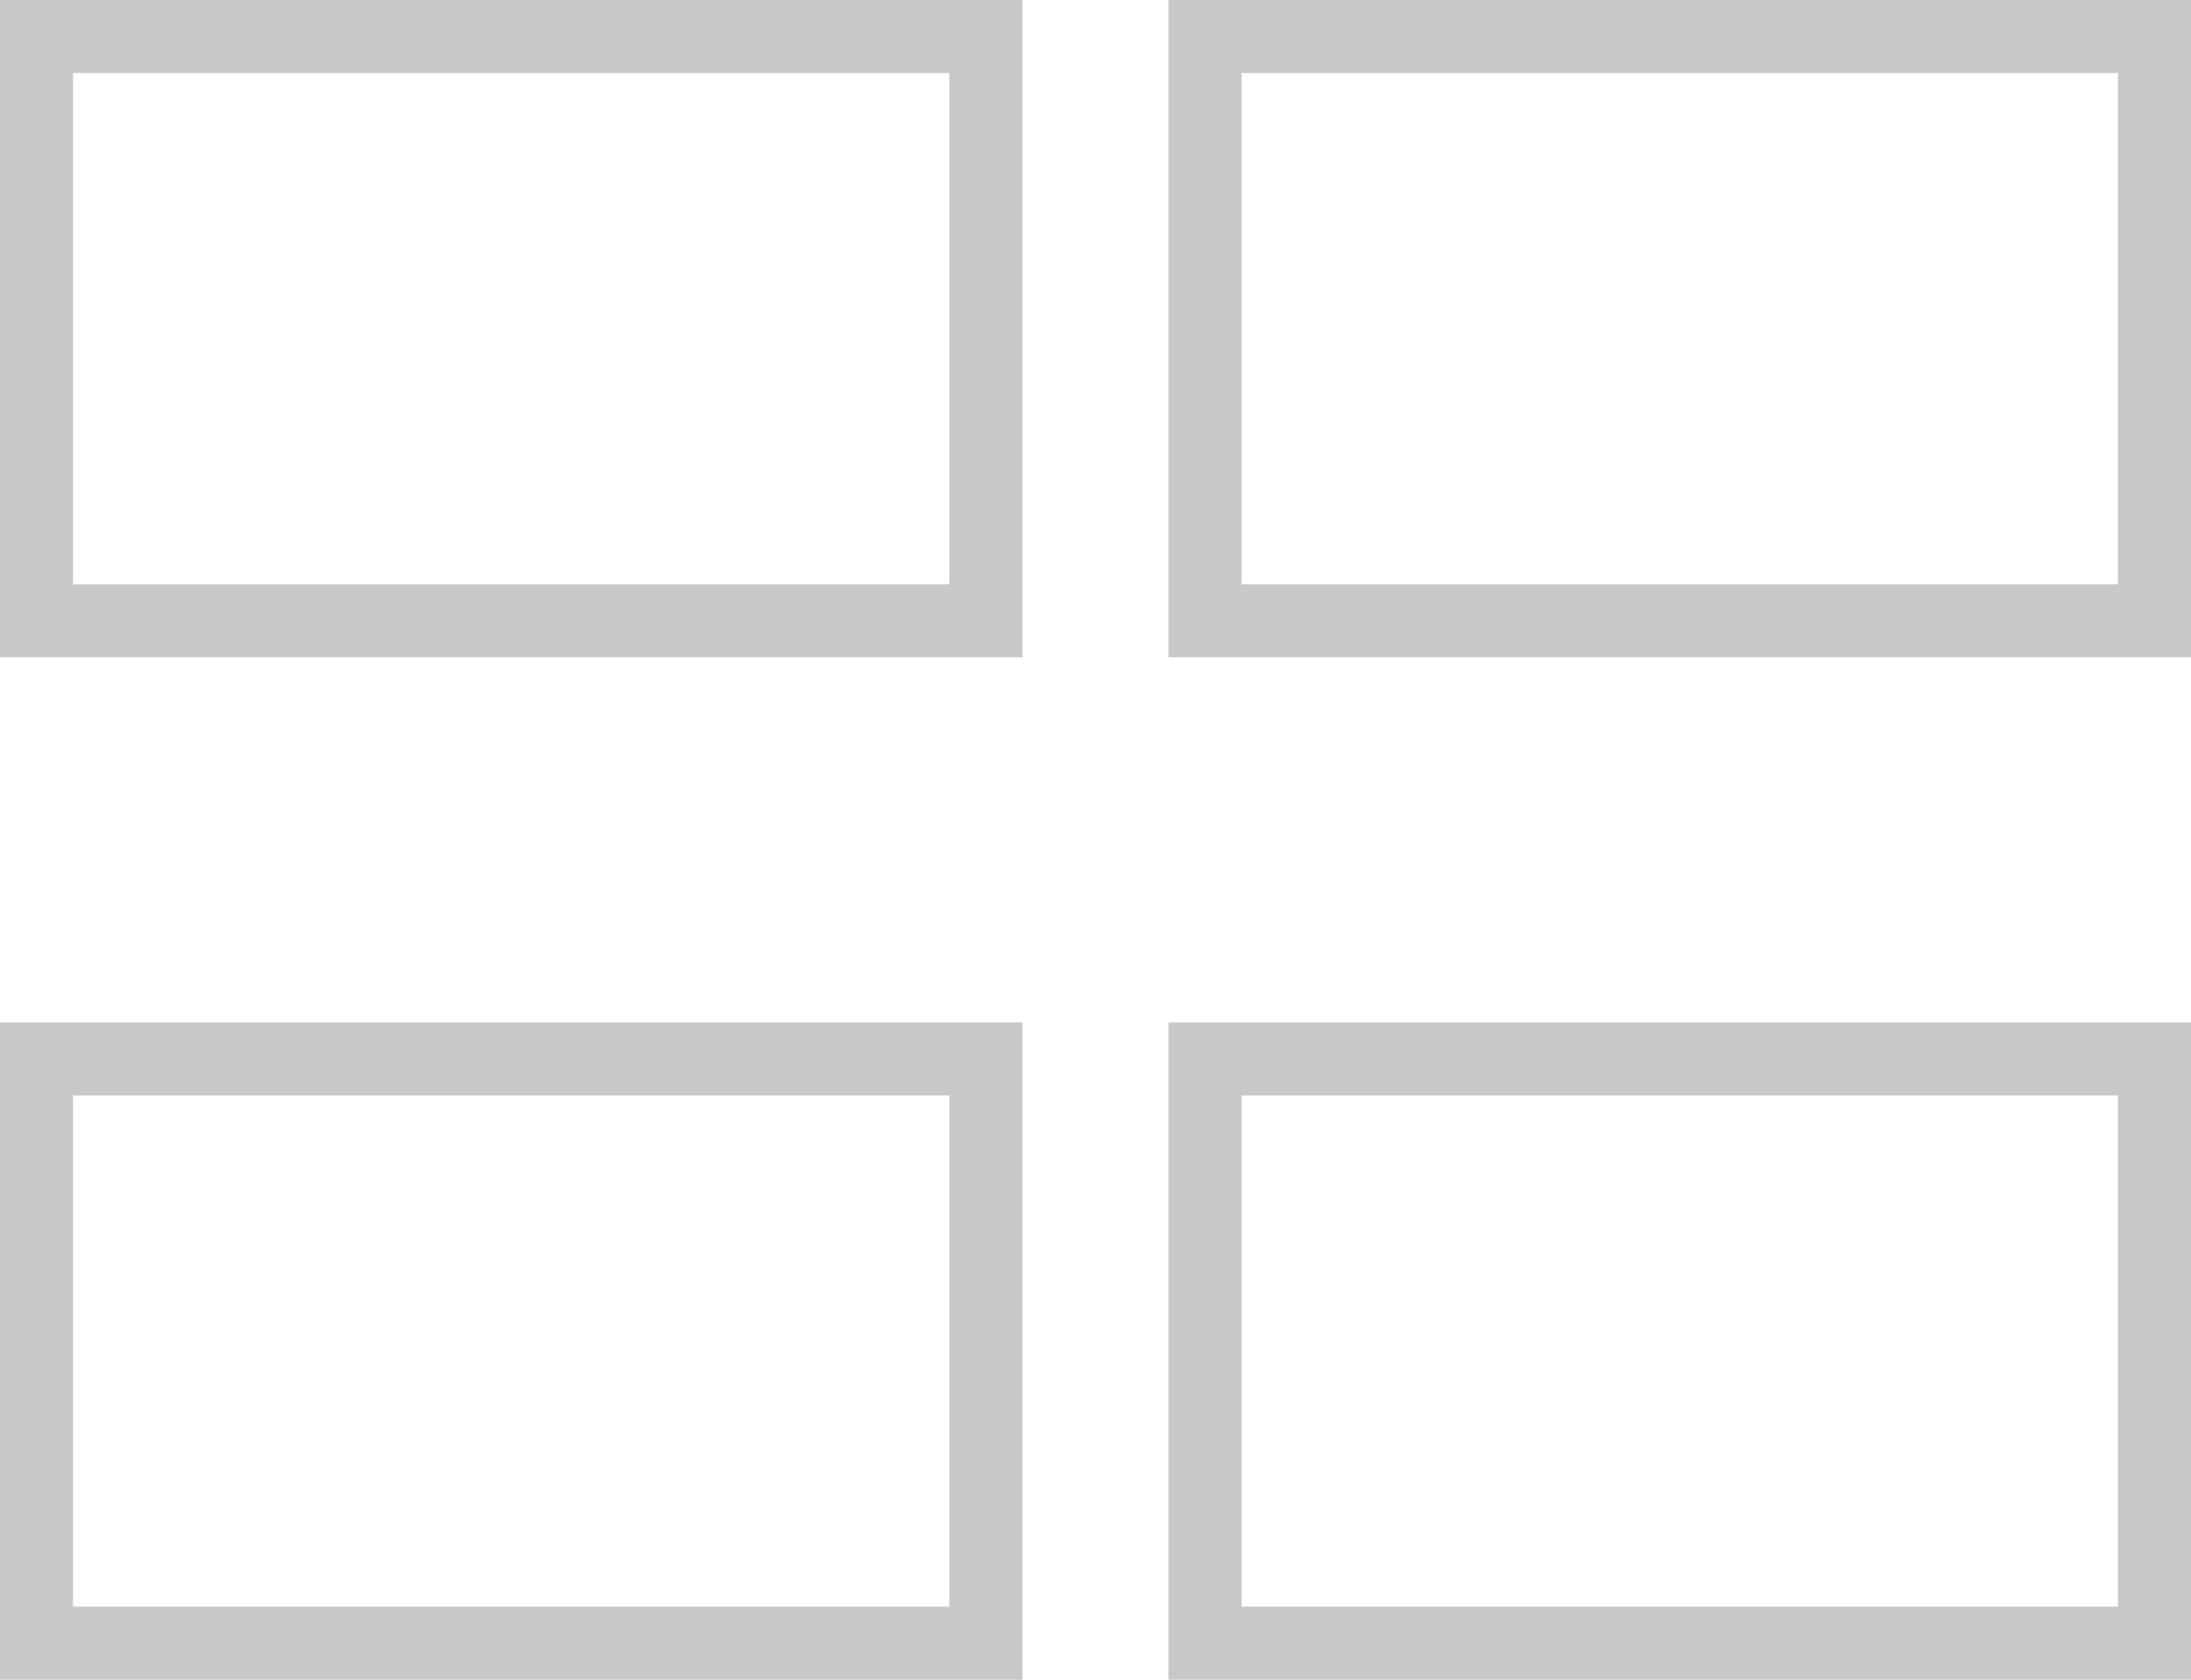
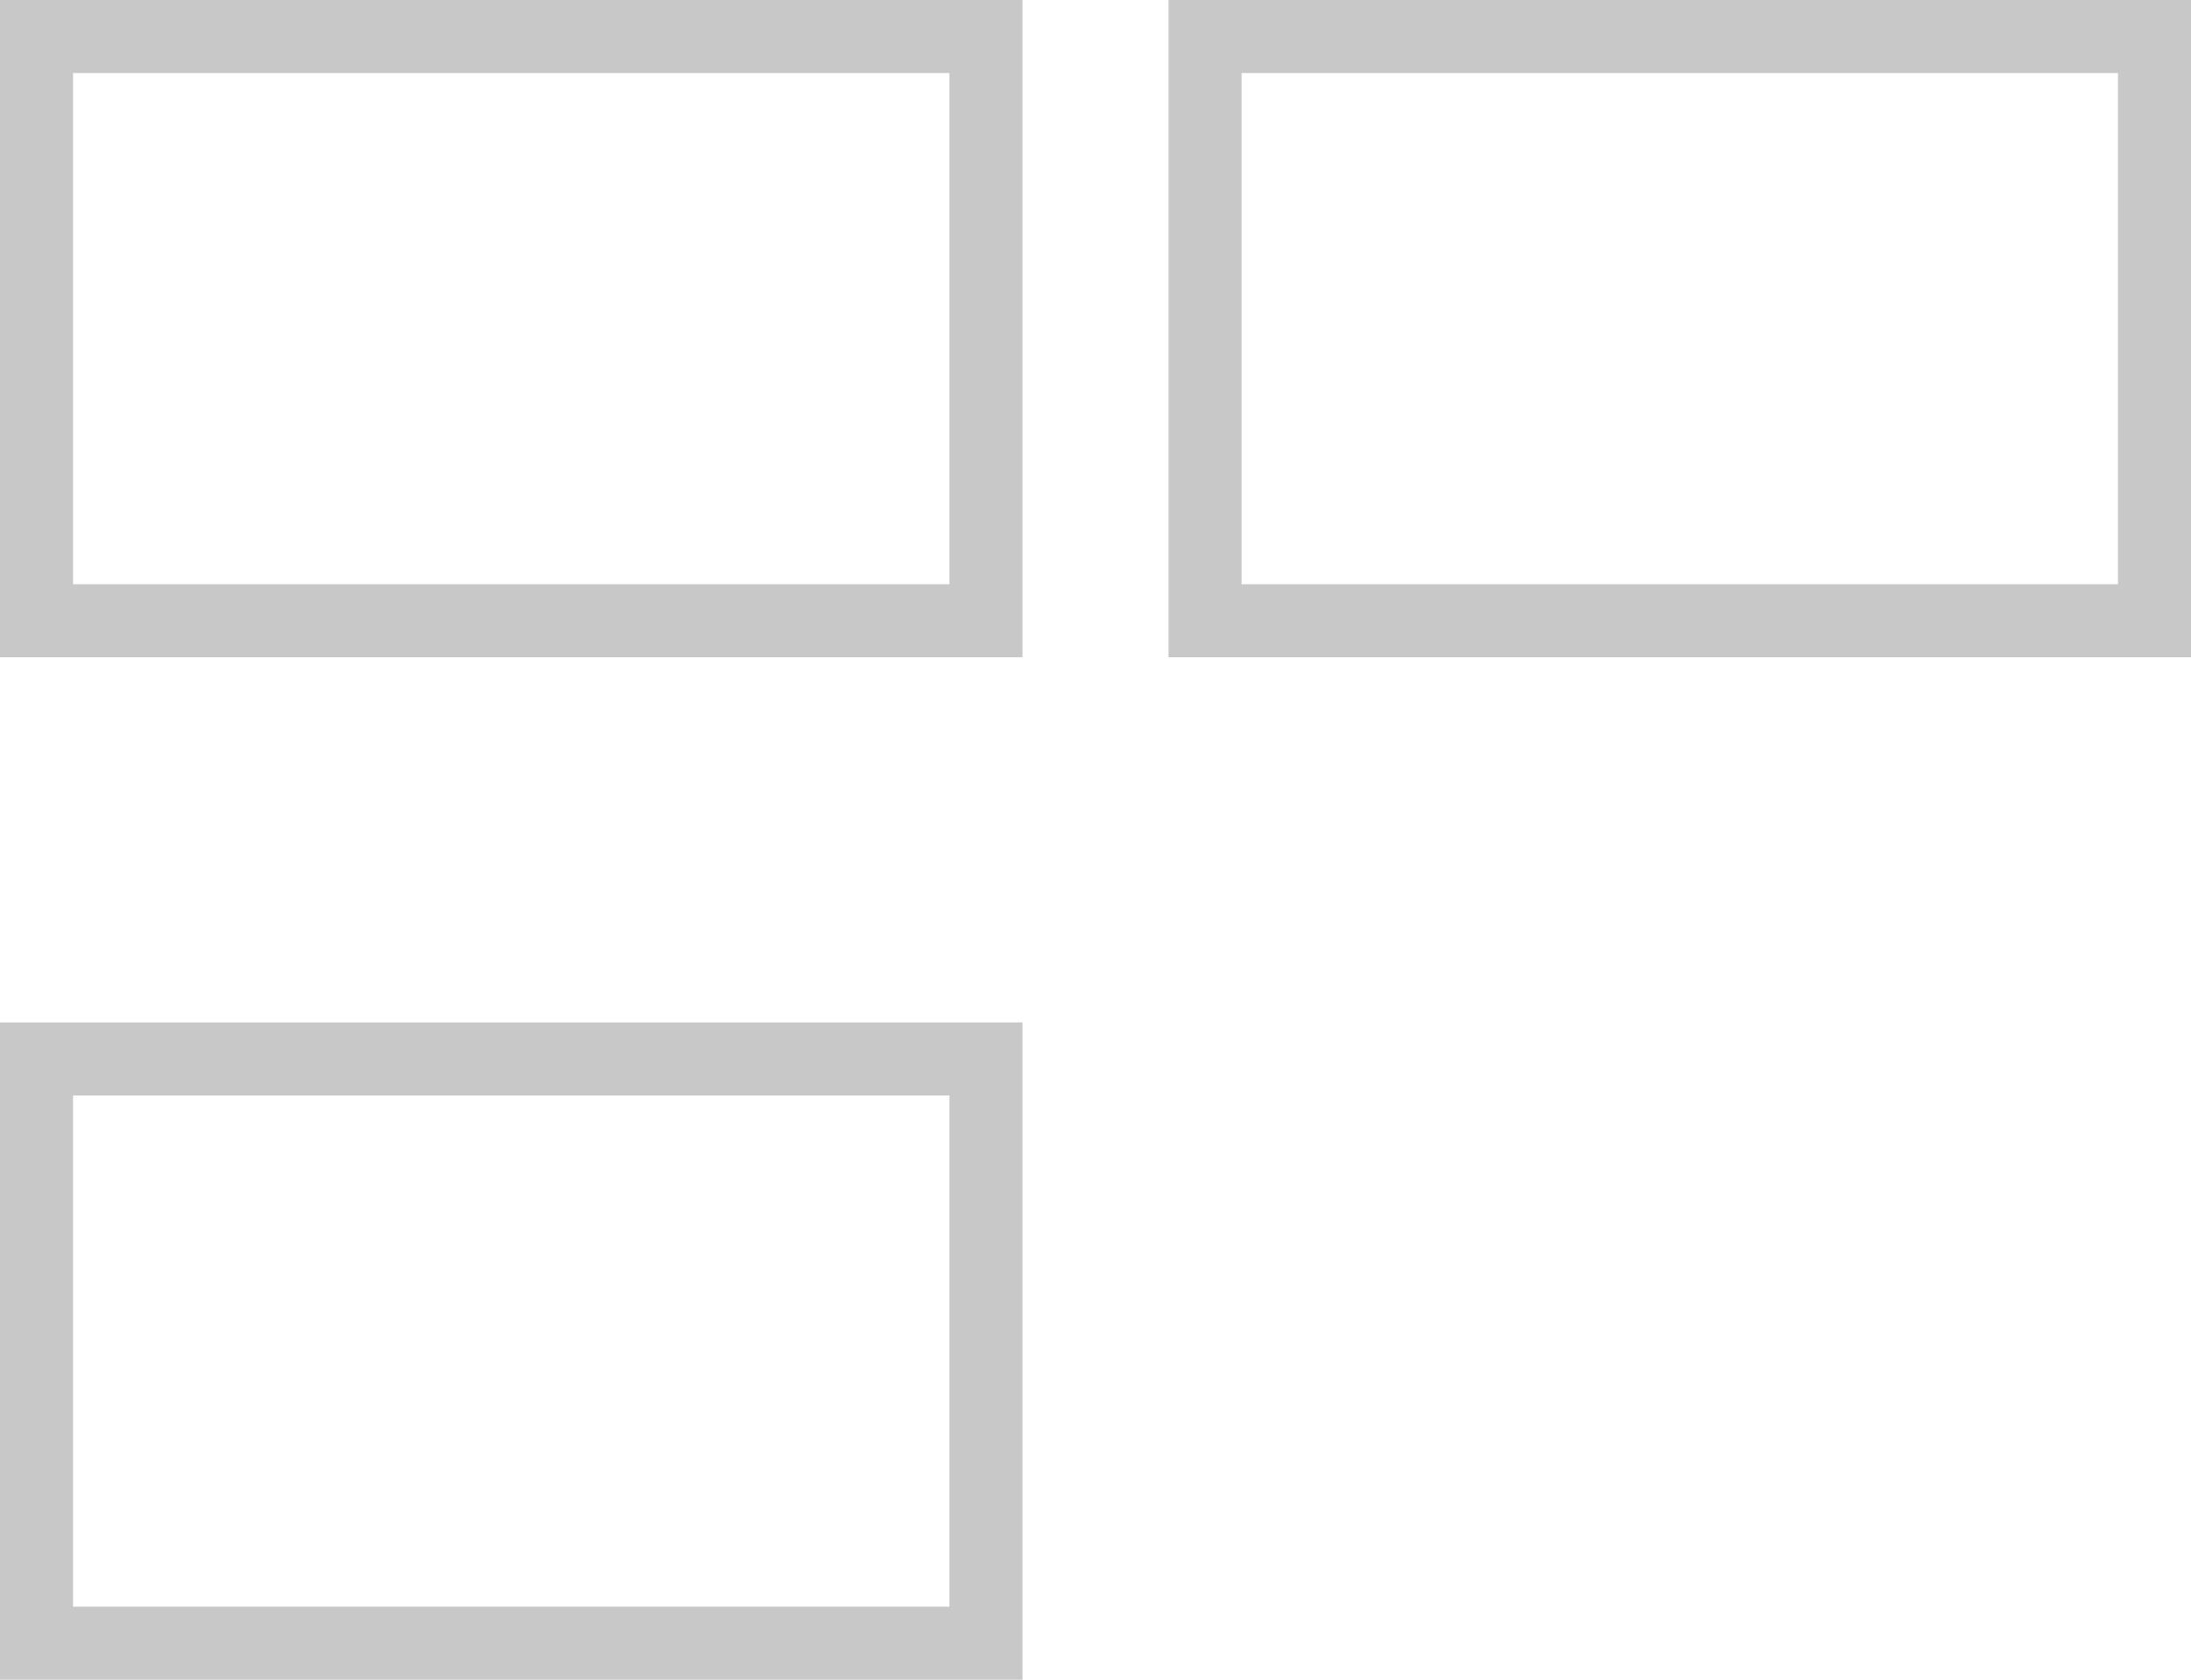
<svg xmlns="http://www.w3.org/2000/svg" width="30" height="23" viewBox="0 0 30 23" fill="none">
  <rect x="0.5" y="0.5" width="13" height="8" stroke="#C8C8C8" />
  <rect x="16.5" y="0.5" width="13" height="8" stroke="#C8C8C8" />
-   <rect x="16.5" y="14.5" width="13" height="8" stroke="#C8C8C8" />
  <rect x="0.5" y="14.5" width="13" height="8" stroke="#C8C8C8" />
</svg>